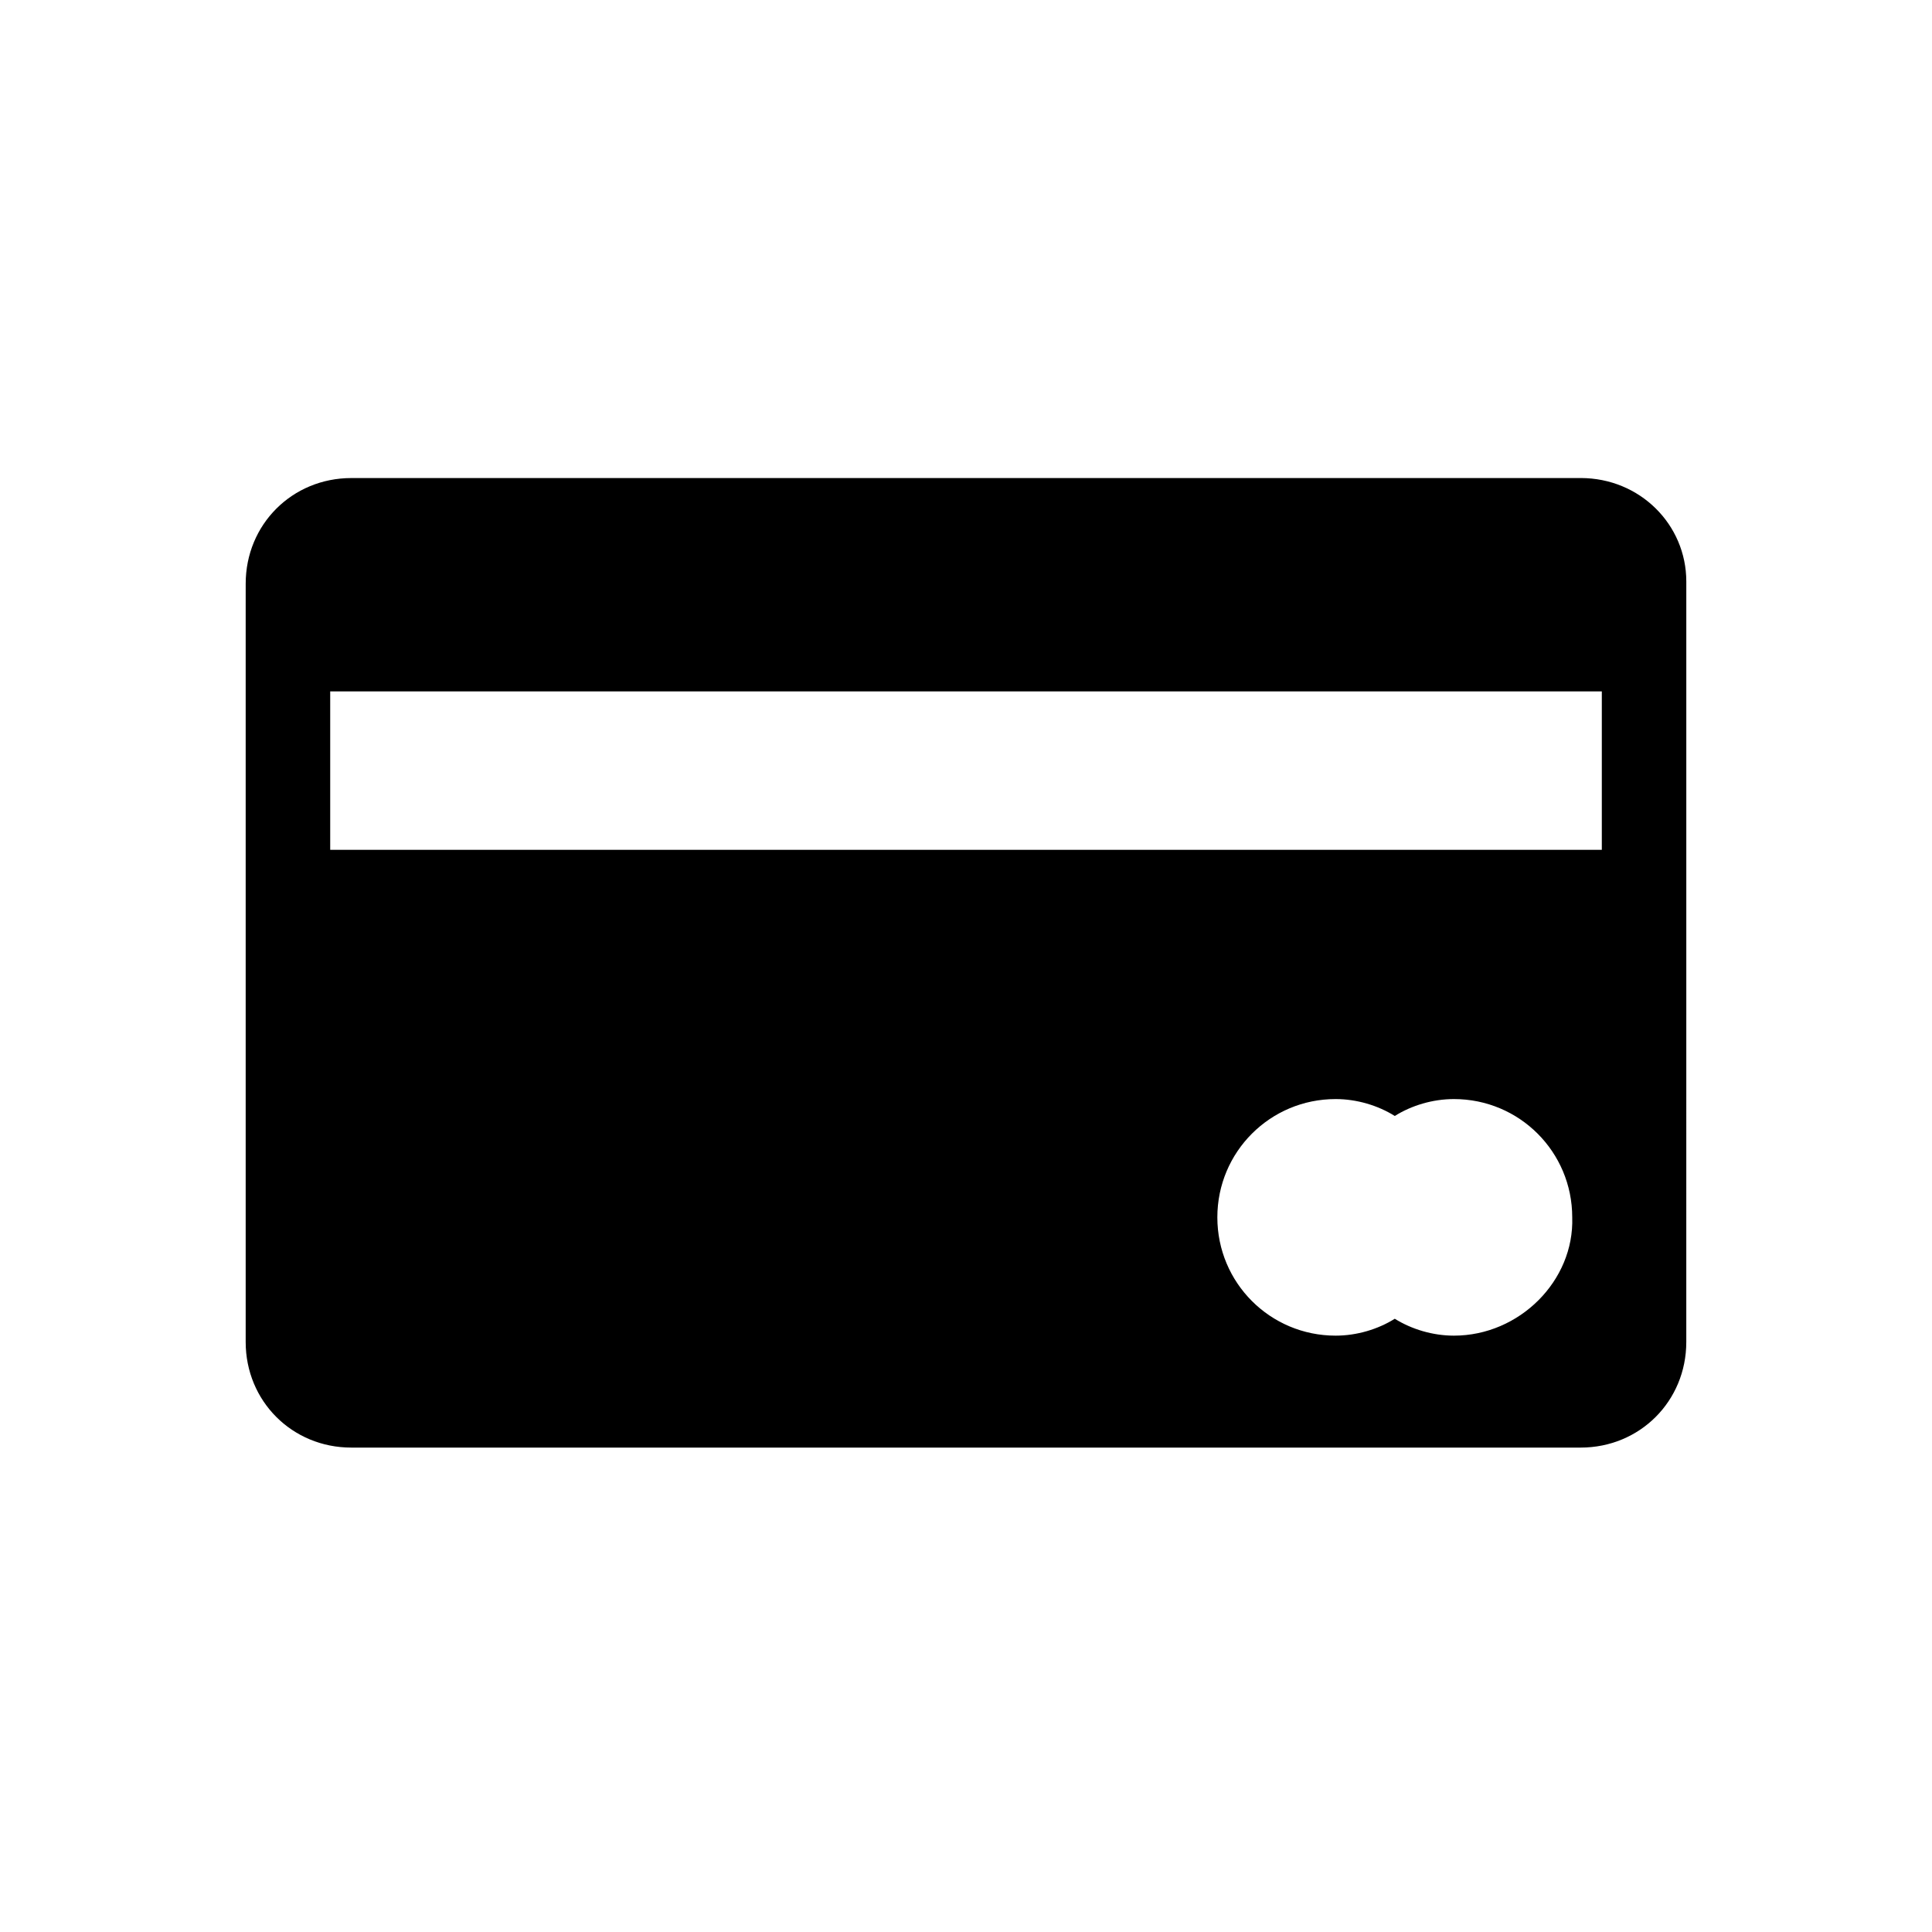
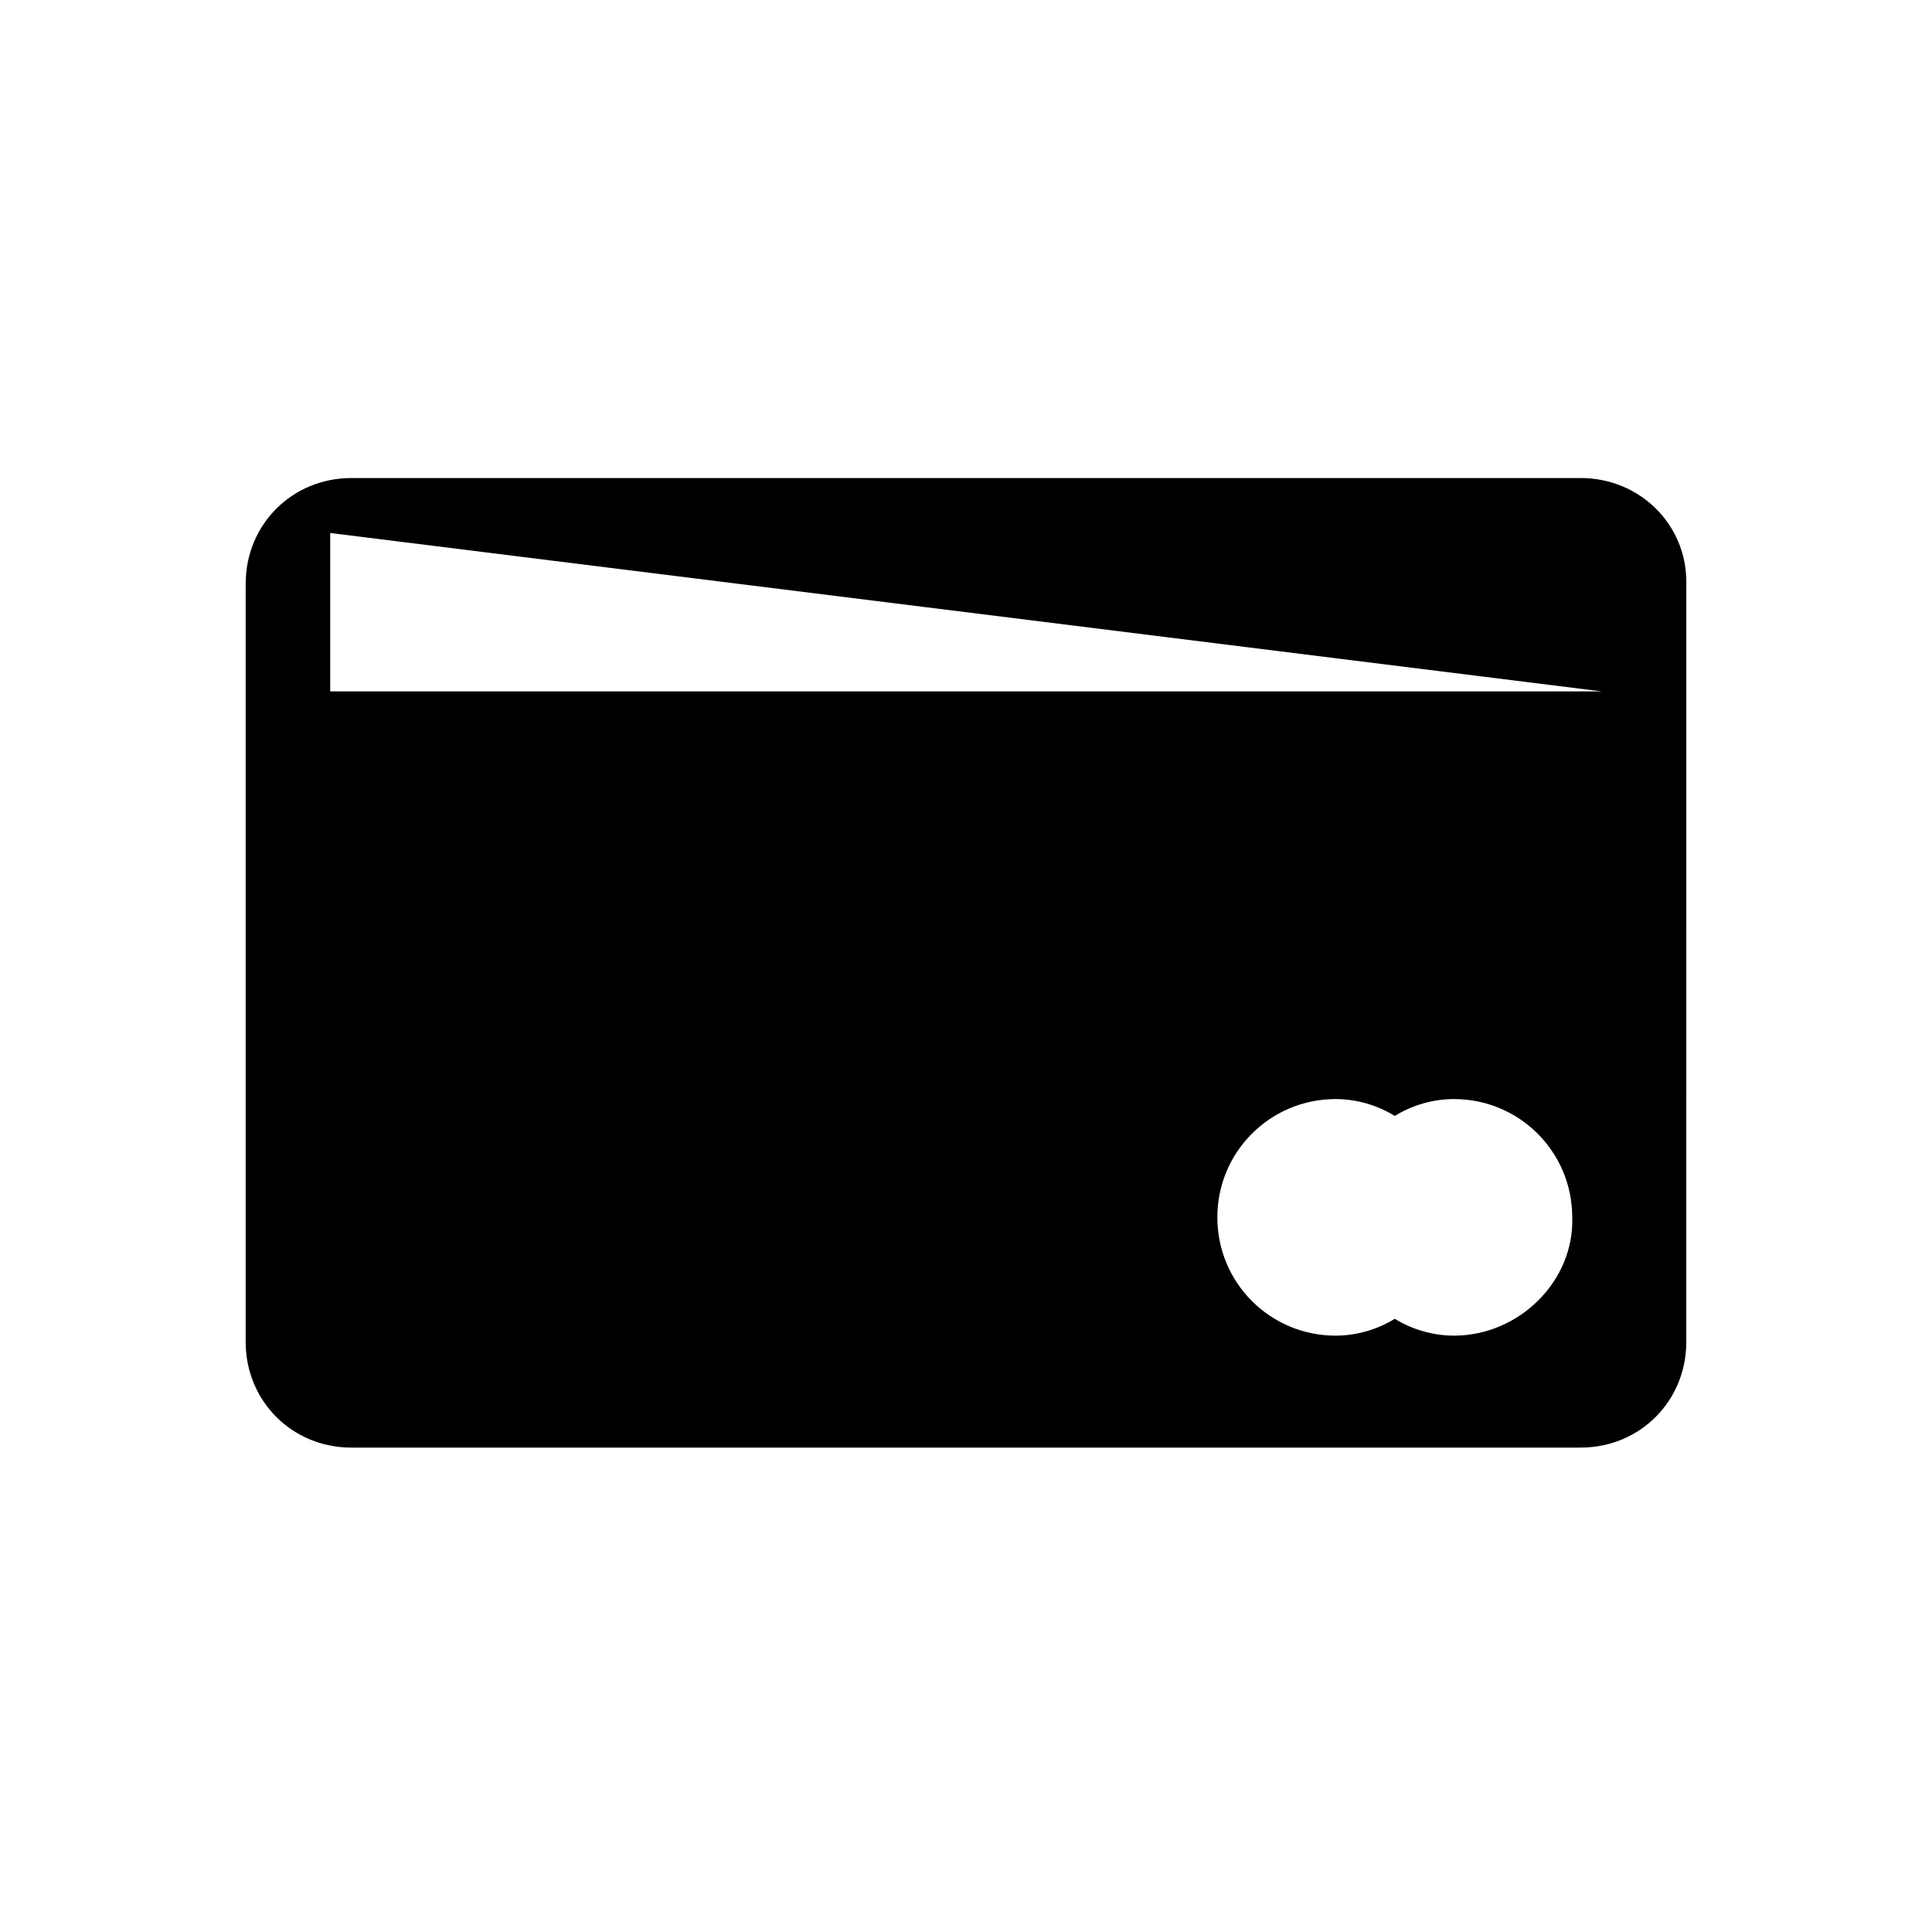
<svg xmlns="http://www.w3.org/2000/svg" fill="#000000" width="800px" height="800px" version="1.1" viewBox="144 144 512 512">
-   <path d="m562.9 270.69h-325.8c-15.676 0-27.988 12.316-27.988 27.988l-0.004 6.16v194.8c0 15.676 12.316 27.988 27.988 27.988h325.8c15.676 0 27.988-12.316 27.988-27.988l0.004-108.04v-93.484c0-15.113-12.316-27.43-27.988-27.43zm-33.59 227.27c-5.598 0-11.195-1.68-15.676-4.477-4.477 2.801-10.078 4.477-15.676 4.477-17.352 0-31.348-13.996-31.348-31.348 0-17.352 13.996-31.348 31.348-31.348 5.598 0 11.195 1.68 15.676 4.477 4.477-2.801 10.078-4.477 15.676-4.477 17.352 0 31.348 13.996 31.348 31.348 0.562 16.793-13.992 31.348-31.348 31.348zm39.188-170.73v41.984h-336.99v-41.984z" />
+   <path d="m562.9 270.69h-325.8c-15.676 0-27.988 12.316-27.988 27.988l-0.004 6.16v194.8c0 15.676 12.316 27.988 27.988 27.988h325.8c15.676 0 27.988-12.316 27.988-27.988l0.004-108.04v-93.484c0-15.113-12.316-27.43-27.988-27.43zm-33.59 227.27c-5.598 0-11.195-1.68-15.676-4.477-4.477 2.801-10.078 4.477-15.676 4.477-17.352 0-31.348-13.996-31.348-31.348 0-17.352 13.996-31.348 31.348-31.348 5.598 0 11.195 1.68 15.676 4.477 4.477-2.801 10.078-4.477 15.676-4.477 17.352 0 31.348 13.996 31.348 31.348 0.562 16.793-13.992 31.348-31.348 31.348zm39.188-170.73h-336.99v-41.984z" />
</svg>